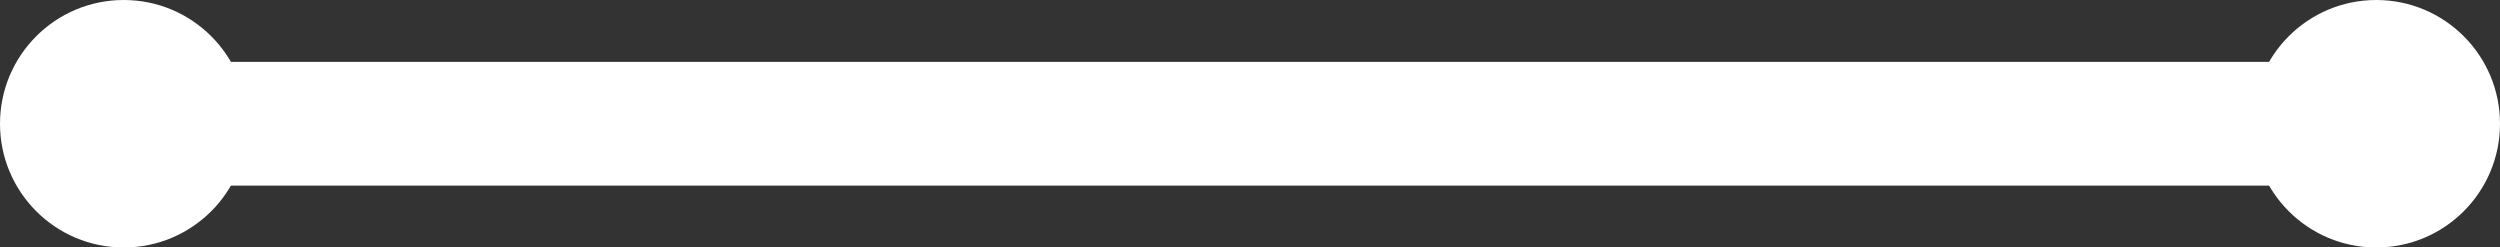
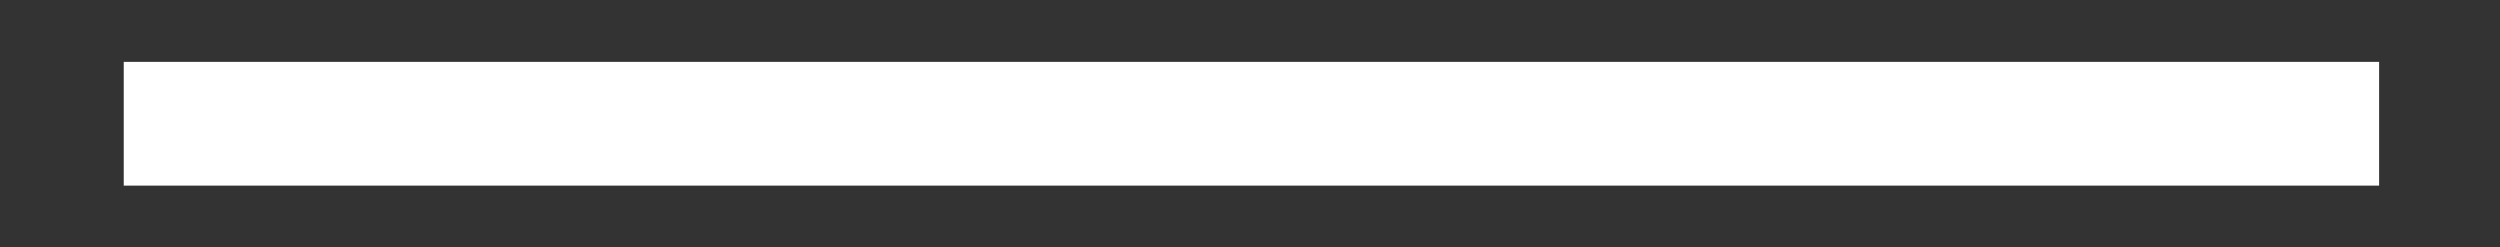
<svg xmlns="http://www.w3.org/2000/svg" id="_レイヤー_2" data-name="レイヤー 2" viewBox="0 0 87.48 8.66">
  <rect x="0" y="0" width="87.48" height="8.66" fill="#333333" stroke="none" />
  <defs>
    <style>
      .cls-1 {
        fill: #fff;
      }

      .cls-2 {
        fill: none;
        stroke: #fff;
        stroke-miterlimit: 10;
        stroke-width: 4.33px;
      }
    </style>
  </defs>
  <g id="_レイヤー_3" data-name="レイヤー 3">
    <g>
-       <circle class="cls-1" cx="4.33" cy="4.33" r="4.33" />
-       <circle class="cls-1" cx="83.15" cy="4.33" r="4.33" />
      <line class="cls-2" x1="83.25" y1="4.33" x2="4.33" y2="4.33" />
    </g>
  </g>
</svg>